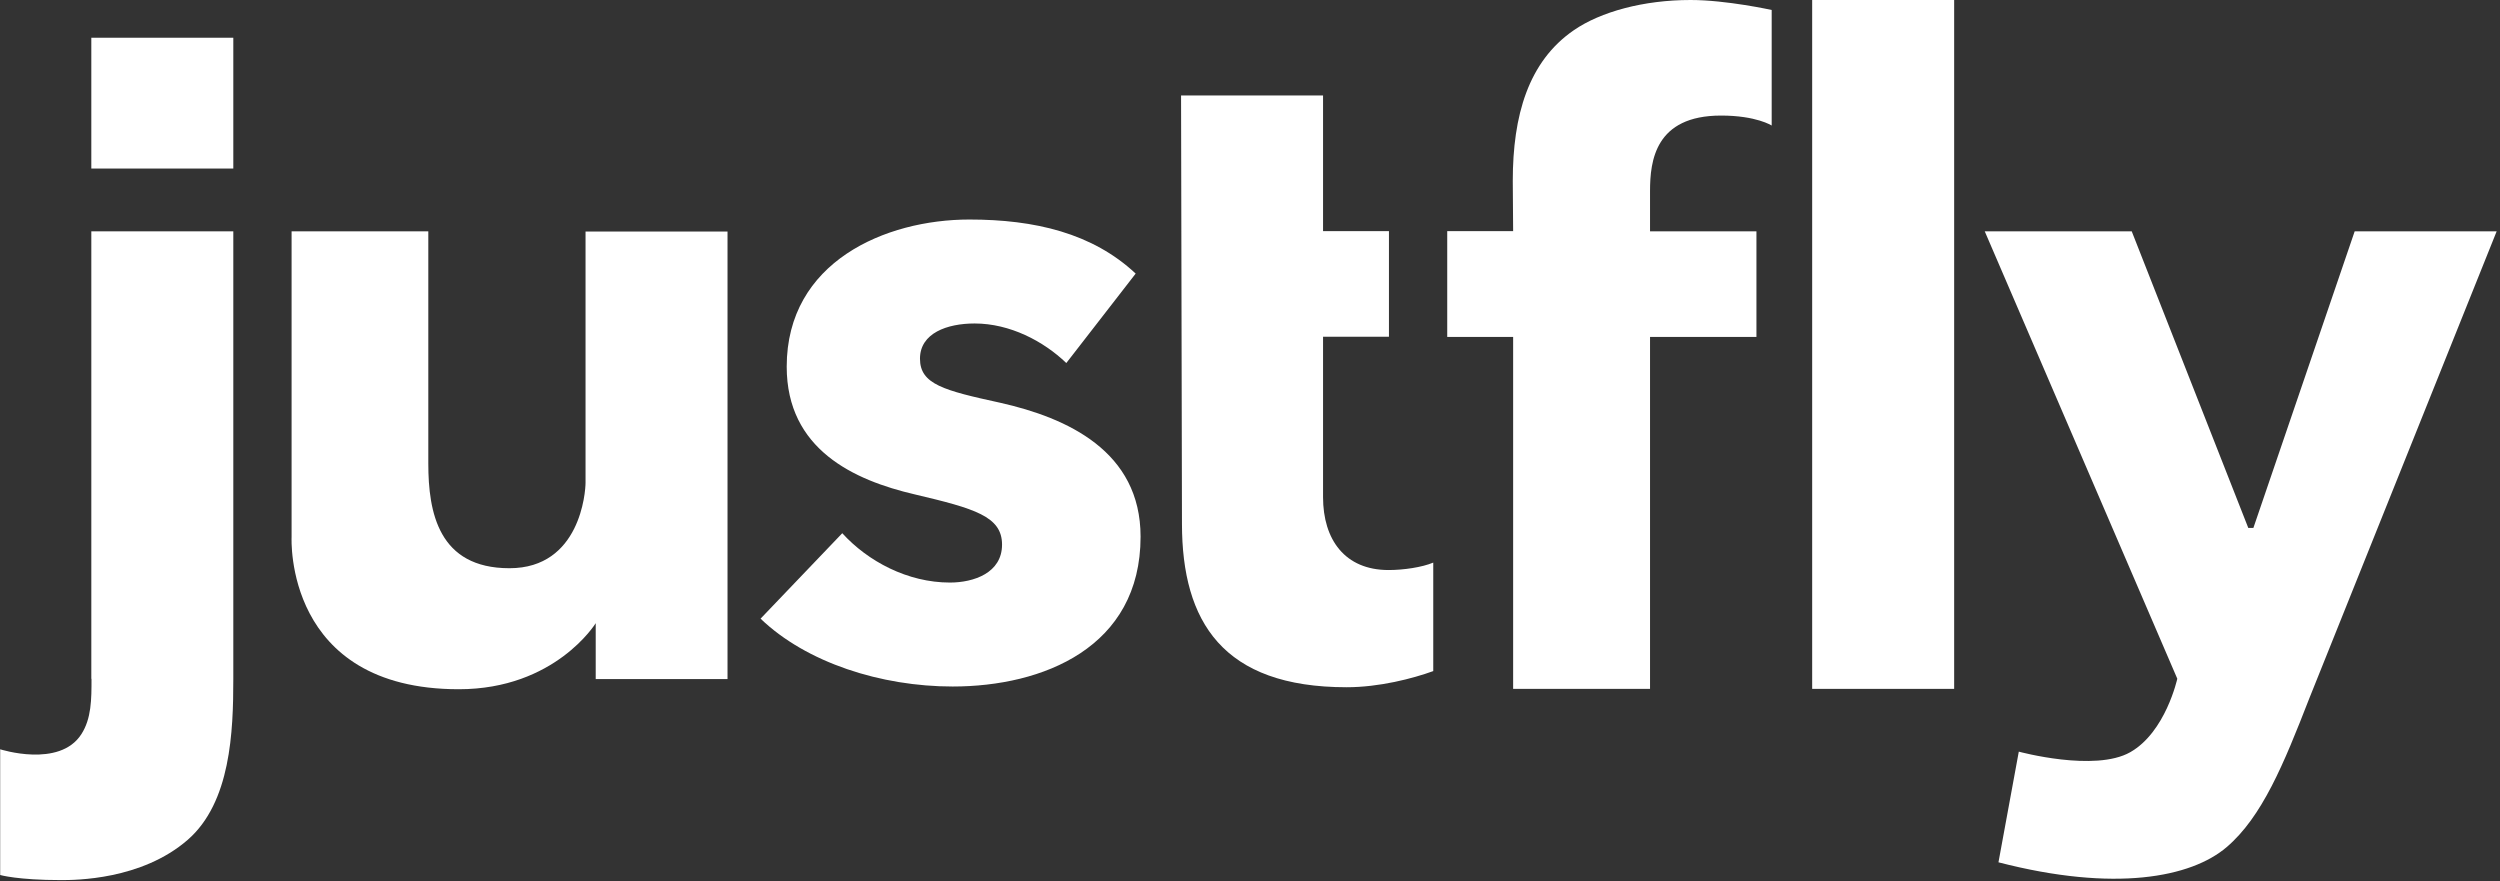
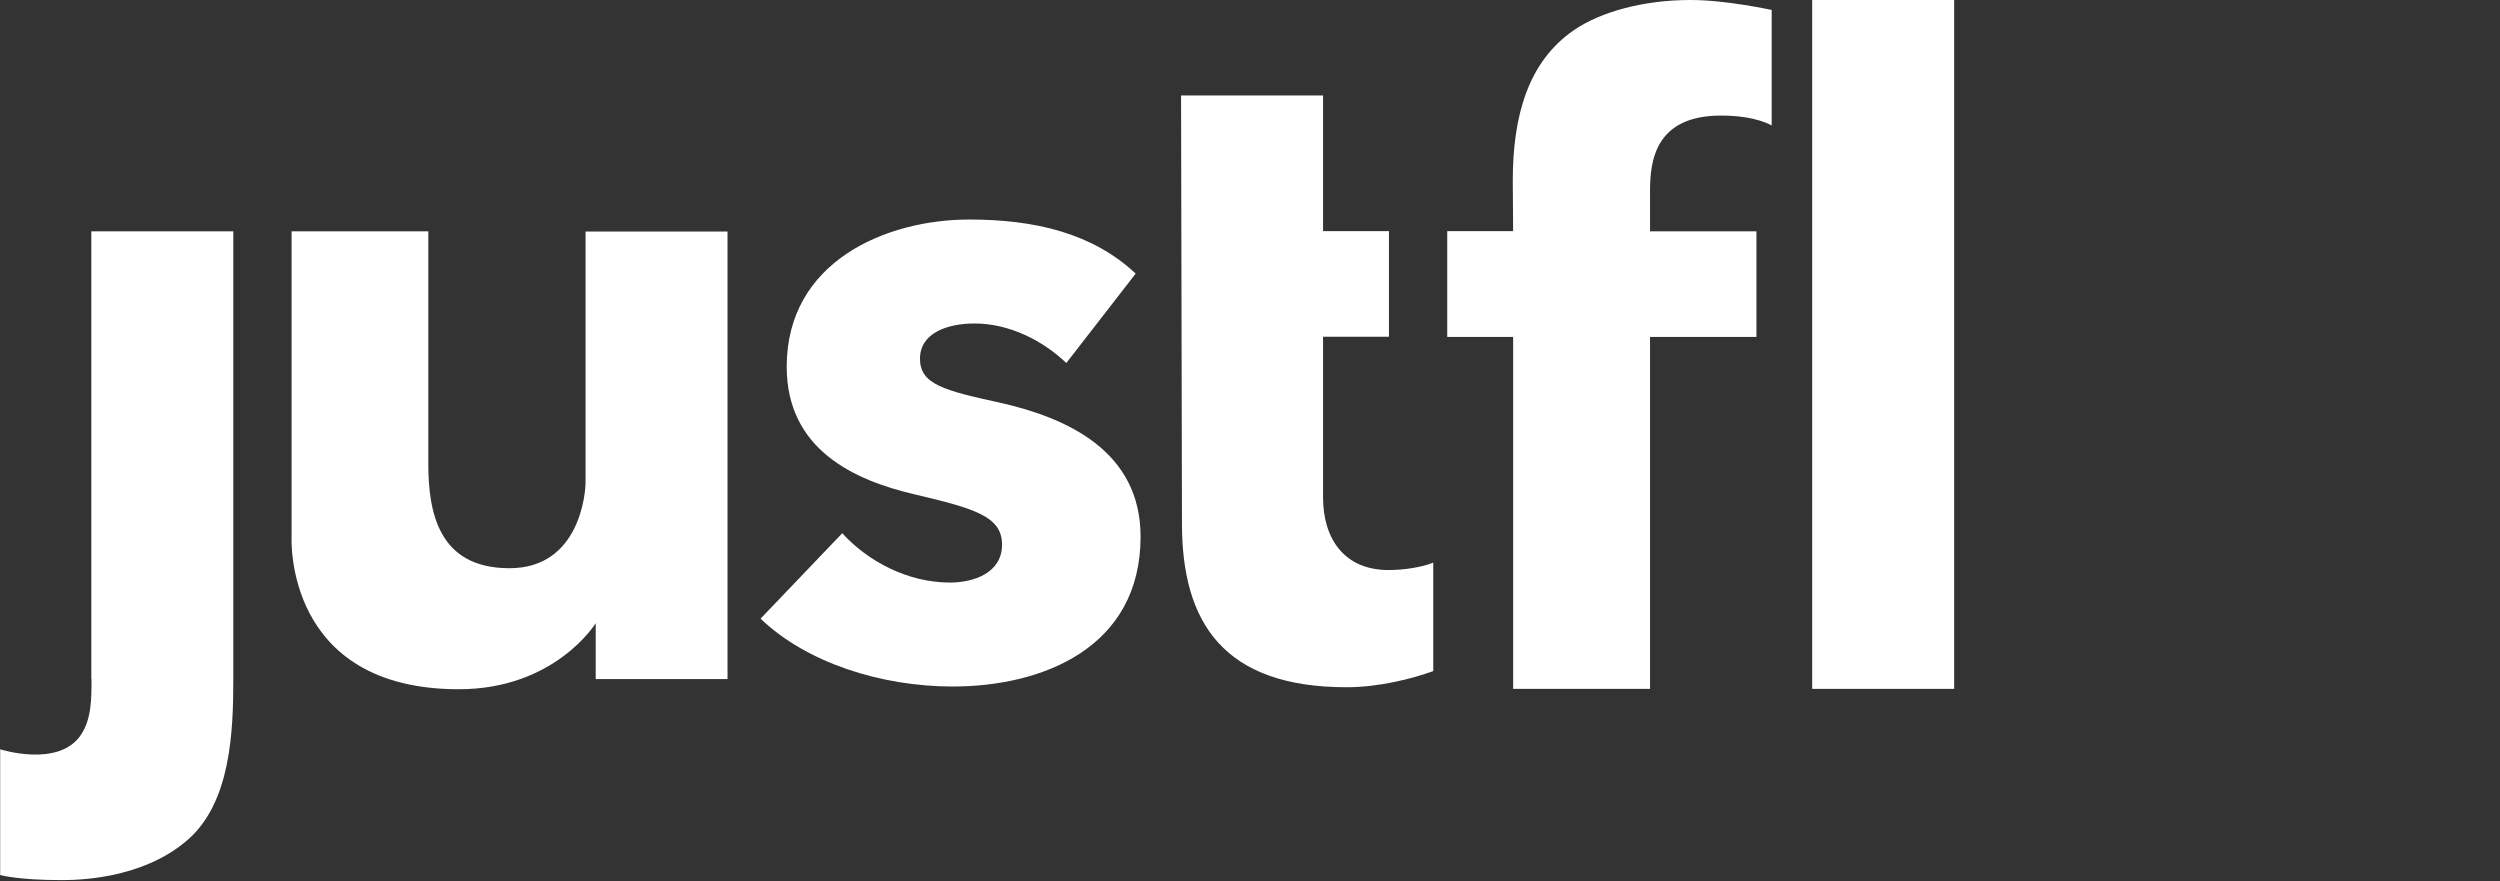
<svg xmlns="http://www.w3.org/2000/svg" width="278" height="98" viewBox="0 0 278 98" fill="none">
  <rect x="0" y="0" width="278" height="98" fill="#333333" stroke="none" />
  <g clip-path="url(#clip0_2778_818)">
-     <path d="M25.944 4.196H10.155V18.742H25.944V4.196Z" fill="white" />
    <path d="M10.155 75.473V25.722H25.944V75.493C25.944 81.364 25.661 89.212 20.876 93.388C15.728 97.866 8.338 97.866 6.784 97.866C1.958 97.866 0.02 97.301 0.02 97.301V83.32C0.02 83.32 6.602 85.439 9.045 81.646C10.176 79.891 10.176 77.732 10.176 75.493L10.155 75.473Z" fill="white" />
    <path d="M32.404 25.722H47.628V51.546C47.628 56.973 48.758 63.186 56.652 63.186C64.547 63.186 65.112 54.653 65.112 53.684V25.743H80.9V75.513H66.243V69.299C66.243 69.299 61.74 76.643 51.02 76.643C31.577 76.643 32.425 59.797 32.425 59.716V25.722H32.404Z" fill="white" />
    <path d="M160.932 37.464H168.261V76.602H183.484V37.464H195.316V25.722H183.484V21.244C183.484 17.895 184.05 12.851 191.379 12.851C195.316 12.851 197.011 13.961 197.011 13.961V1.11C197.011 1.11 191.984 0 187.987 0C182.757 0 177.993 1.311 175.025 3.349C169.937 6.839 168.221 12.851 168.221 20.114C168.221 20.114 168.261 24.512 168.261 25.702H160.932V37.444V37.464Z" fill="white" />
-     <path d="M220.694 25.722H237.048L250.01 58.708H250.575L261.841 25.722H277.629L256.773 77.712C253.947 84.975 251.544 90.846 247.587 94.215C243.65 97.564 235.19 99.238 222.229 95.889L224.49 83.583C224.49 83.583 232.949 85.883 236.886 83.643C240.823 81.404 242.115 75.473 242.115 75.473L220.694 25.702V25.722Z" fill="white" />
    <path d="M217.302 0H201.514V76.602H217.302V0Z" fill="white" />
    <path d="M118.574 40.369C116.031 37.928 112.295 35.971 108.379 35.971C105.33 35.971 102.302 37.04 102.302 39.885C102.302 42.73 104.946 43.416 111.225 44.787C118.675 46.462 126.832 50.174 126.832 59.676C126.832 72.023 115.95 76.34 105.936 76.34C97.981 76.34 89.683 73.697 84.575 68.795L93.66 59.293C96.507 62.42 100.929 64.78 105.633 64.78C108.278 64.78 111.427 63.711 111.427 60.564C111.427 57.417 108.379 56.549 101.716 54.975C94.953 53.402 87.482 49.972 87.482 40.773C87.482 29.112 98.466 24.411 107.793 24.411C115.061 24.411 121.482 25.924 126.287 30.423L118.574 40.369Z" fill="white" />
    <path d="M147.123 37.464V55.278C147.123 59.999 149.545 63.388 154.411 63.388C156.067 63.388 158.126 63.086 159.378 62.561V74.625C157.096 75.453 153.381 76.421 149.747 76.421C135.978 76.421 131.435 69.138 131.435 58.244L131.334 10.612H147.123V25.702H154.451V37.444H147.123V37.464Z" fill="white" />
  </g>
  <defs>
    <clipPath id="clip0_2778_818">
      <rect width="278" height="98" fill="white" />
    </clipPath>
  </defs>
</svg>